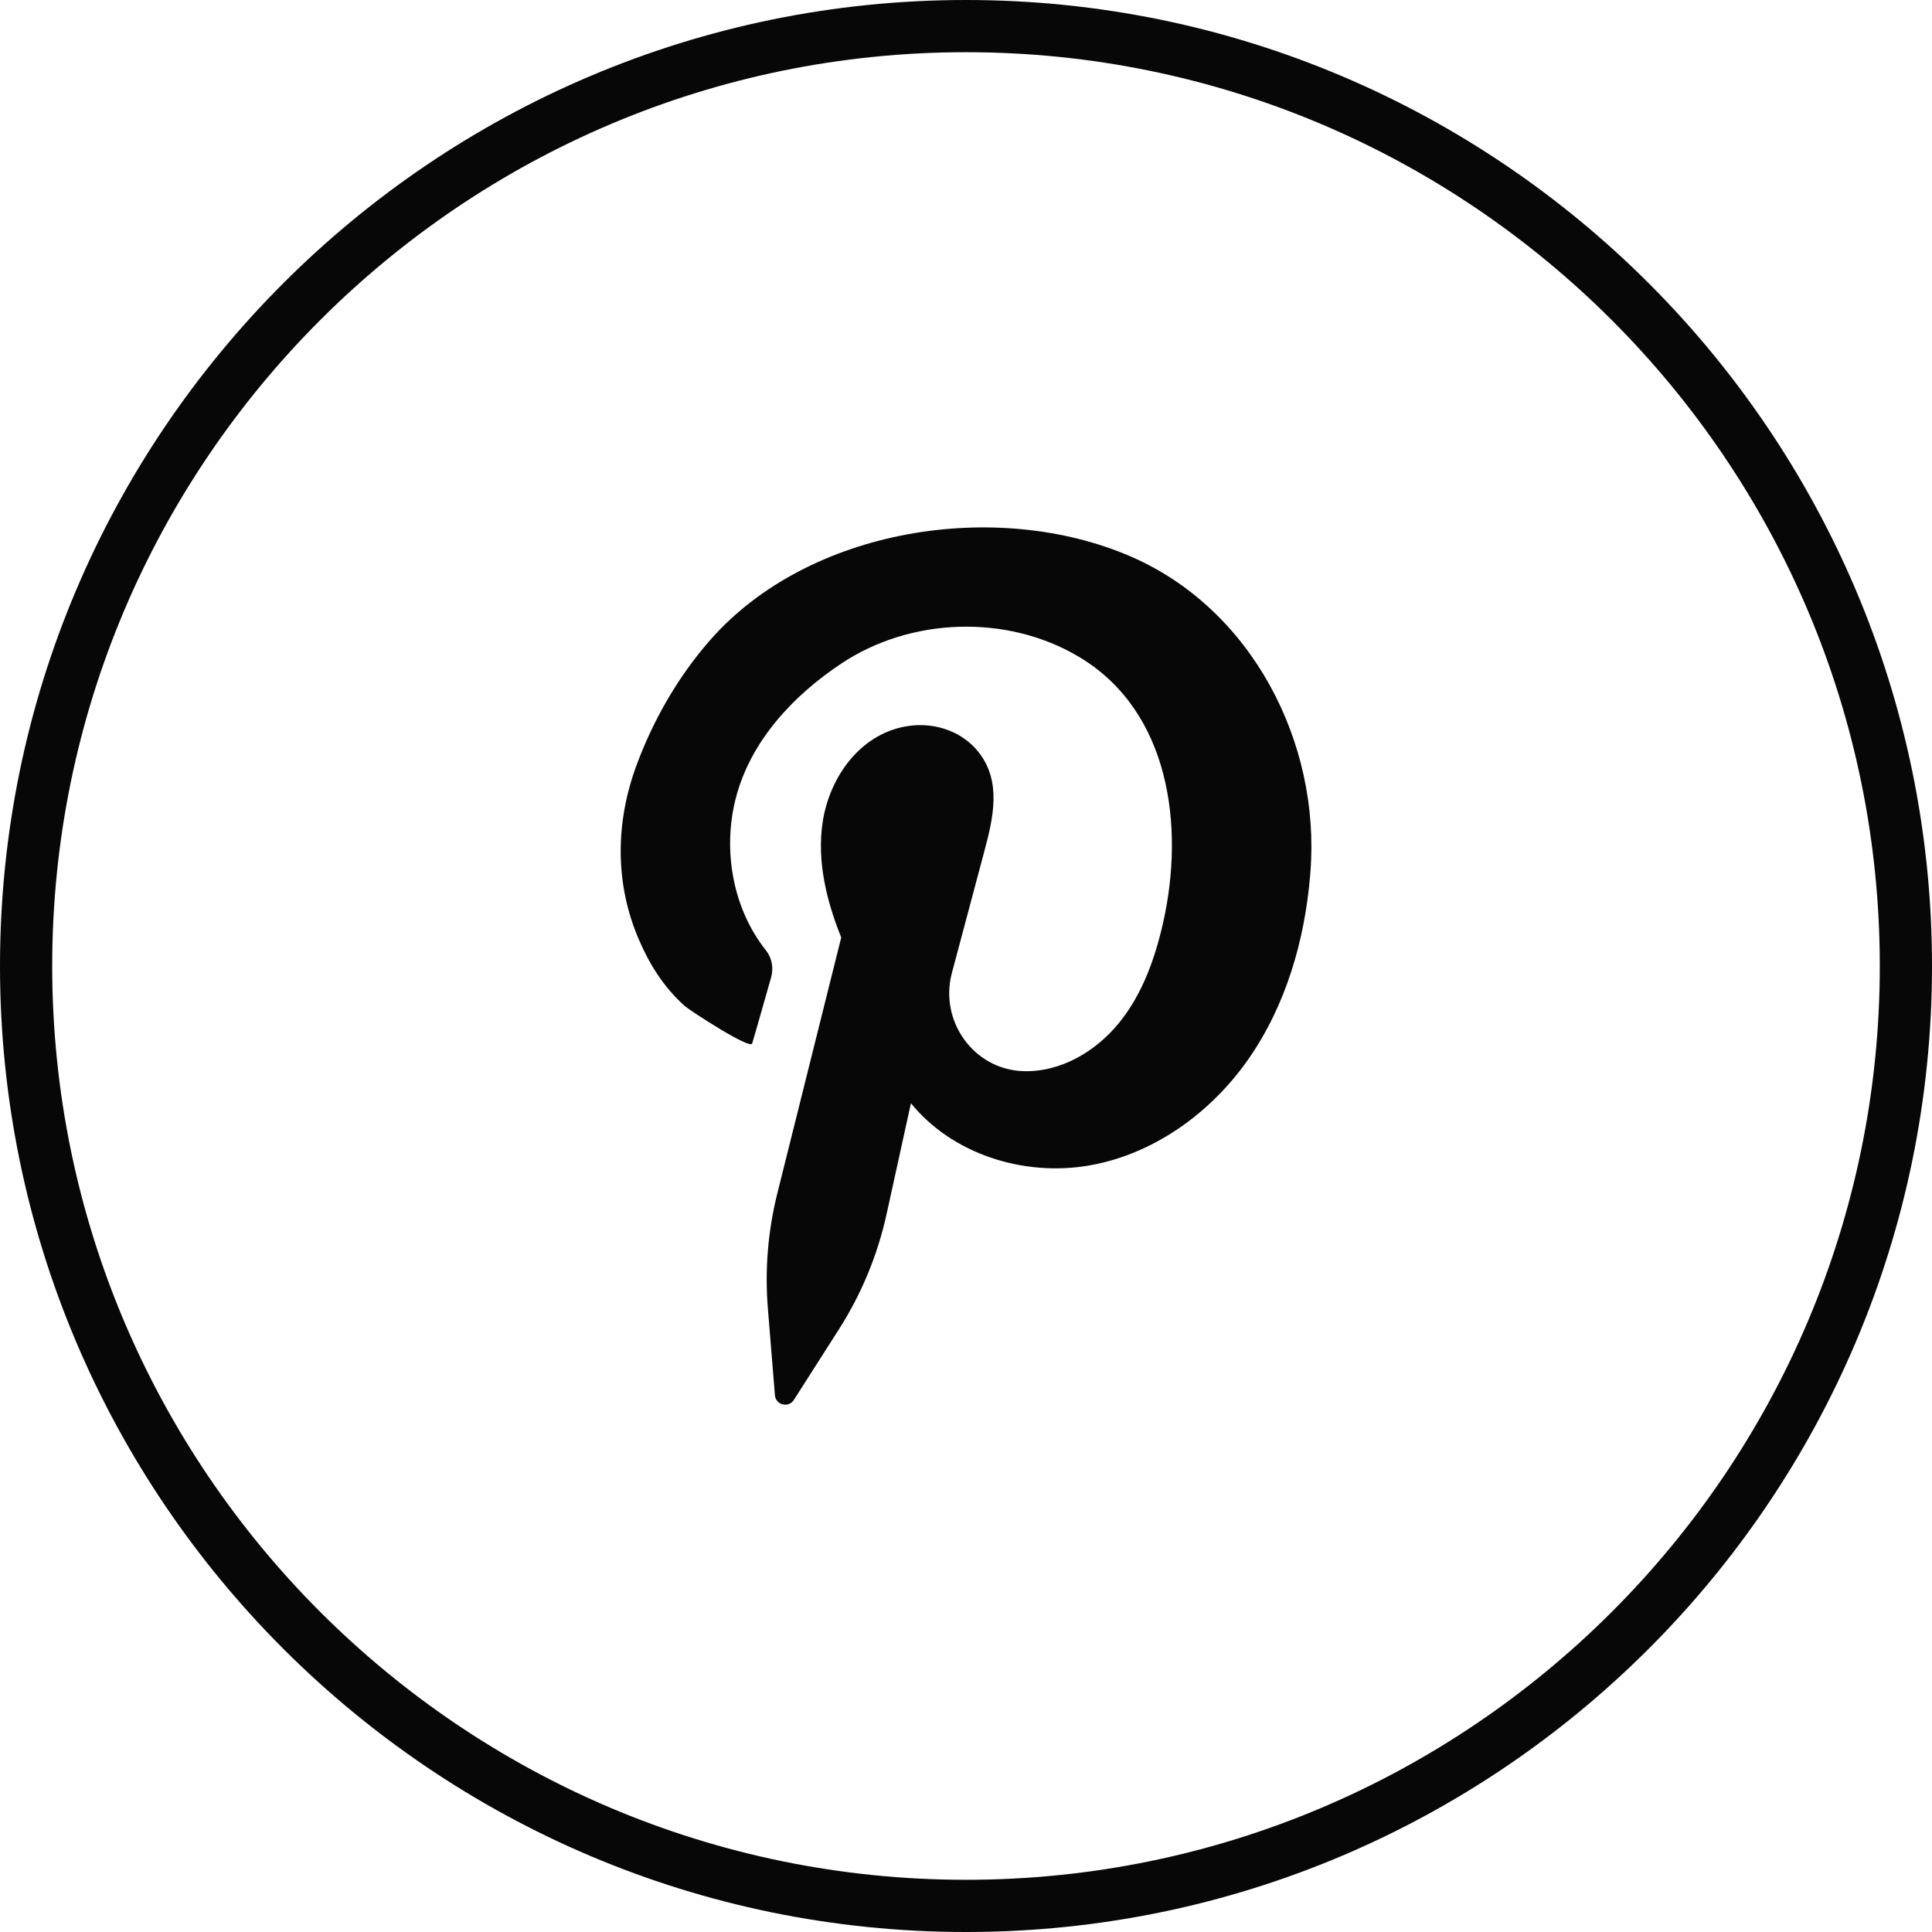
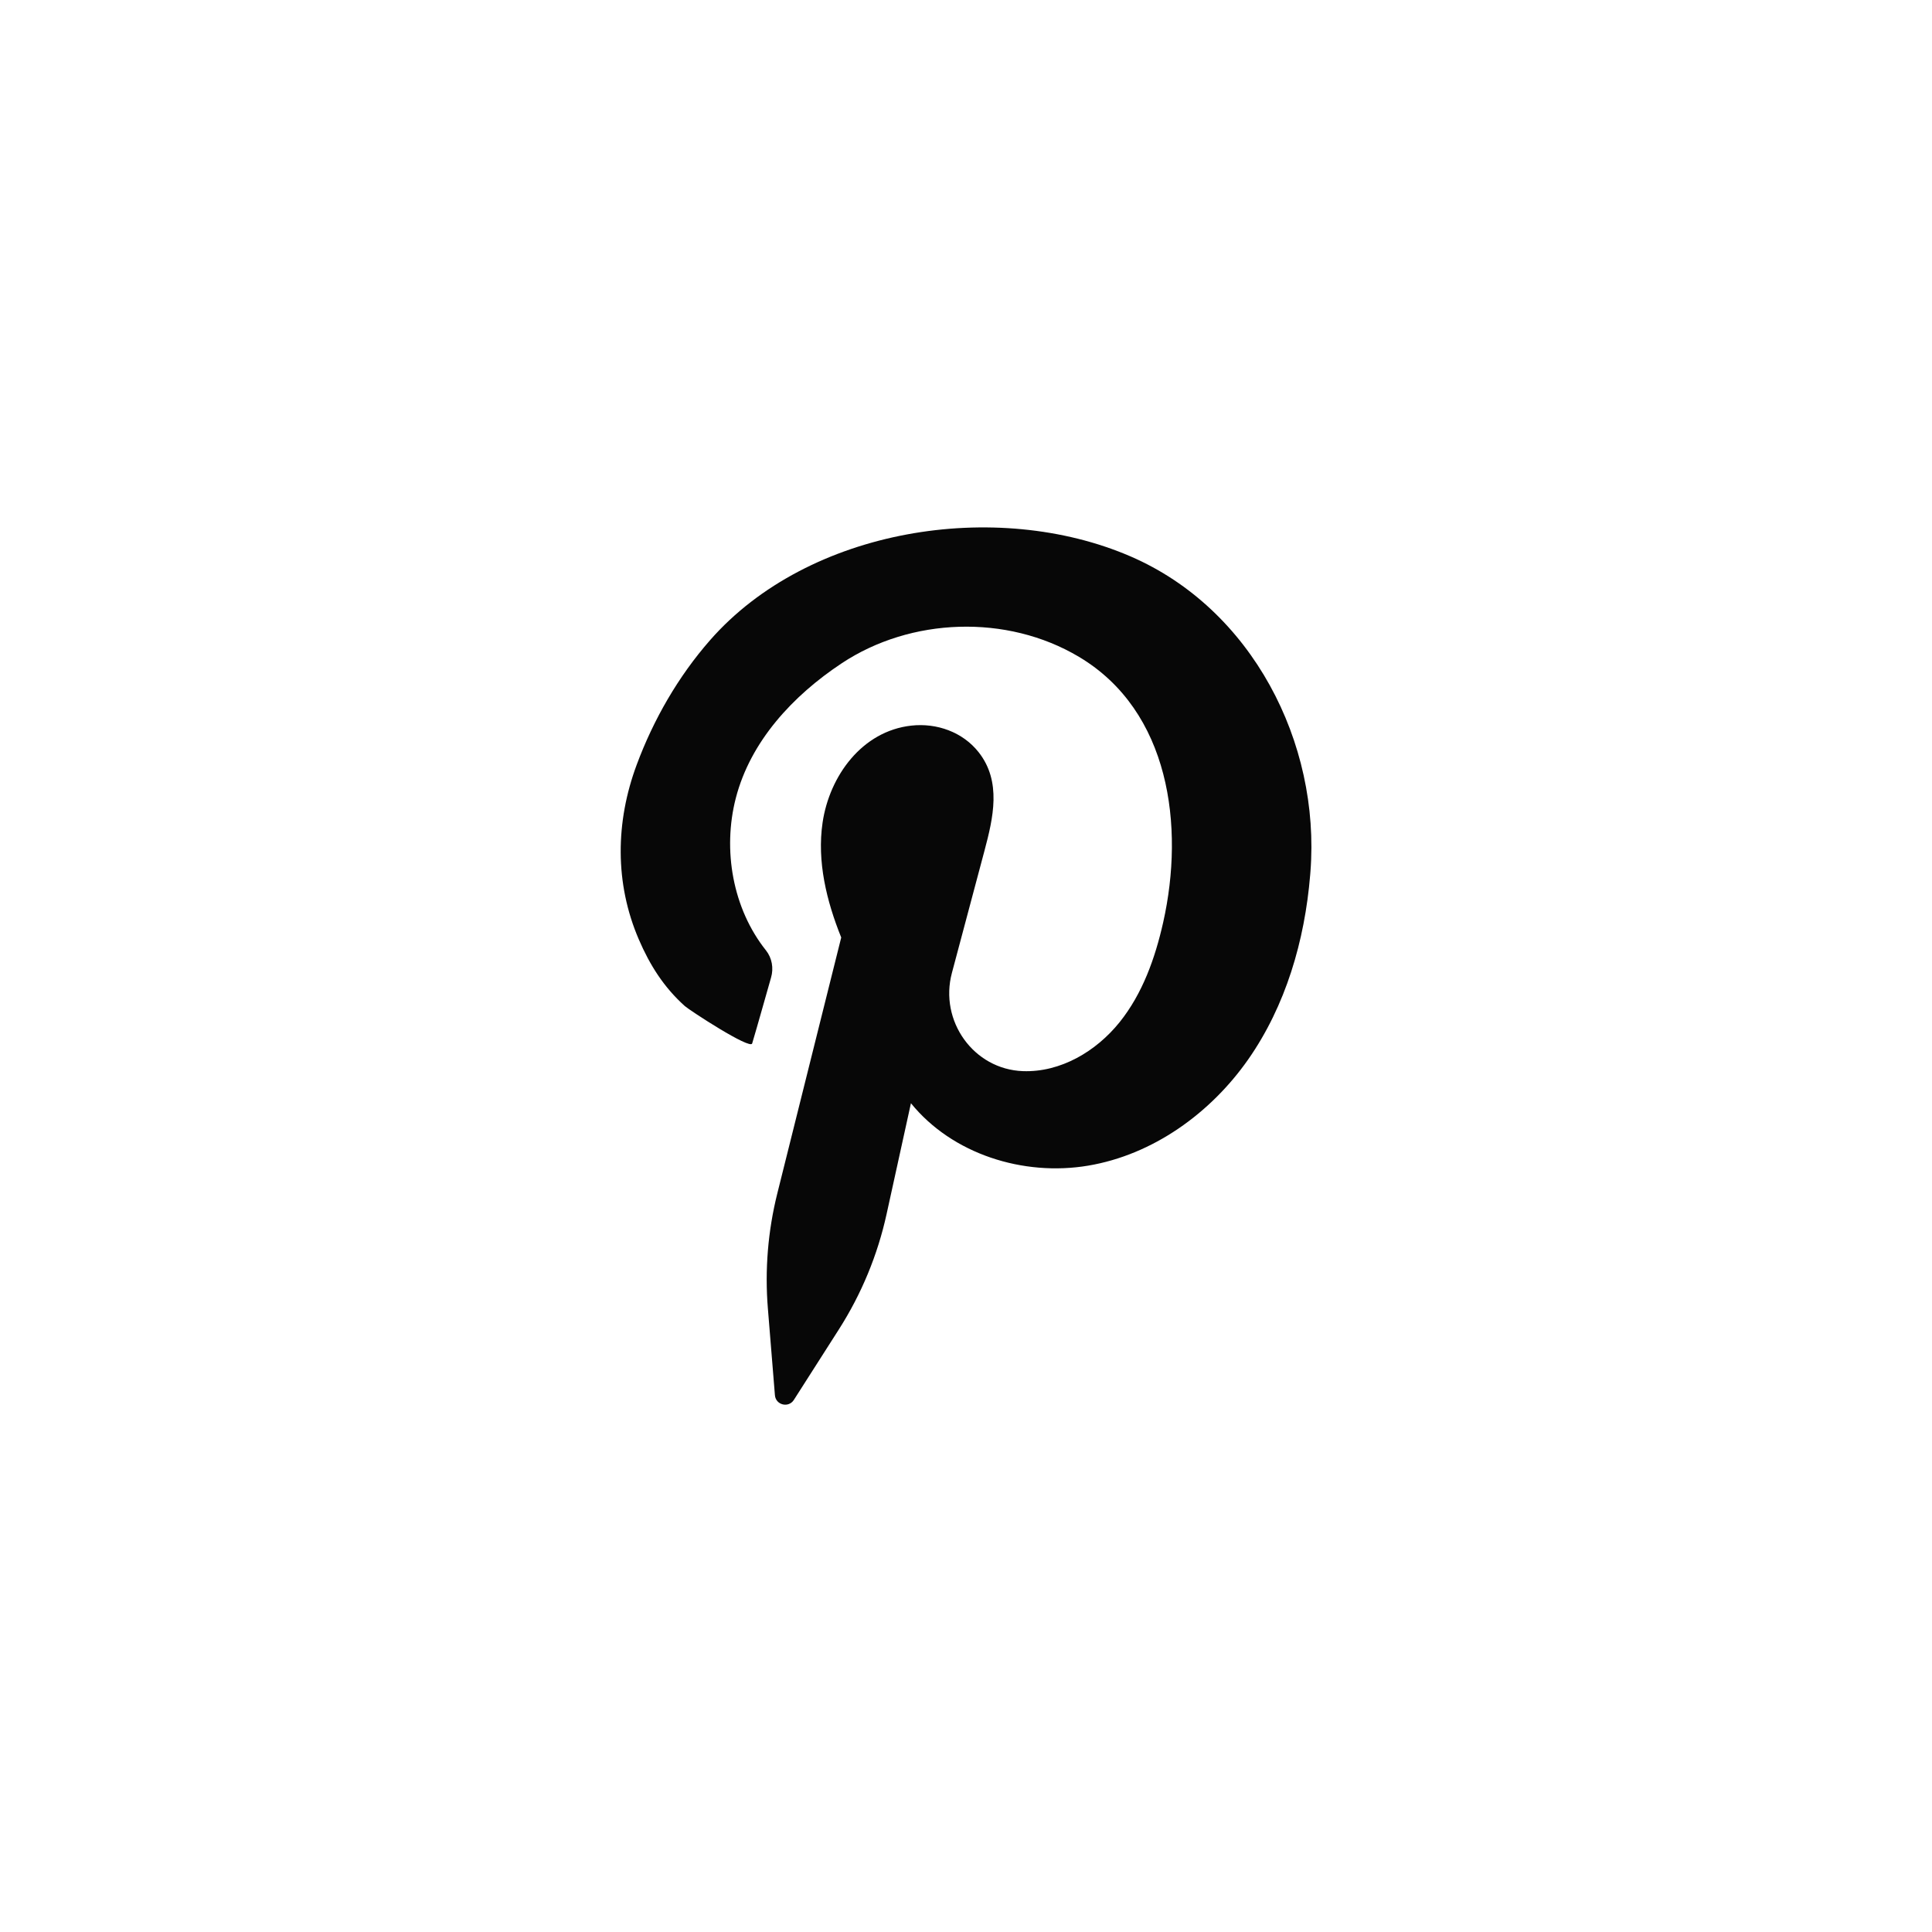
<svg xmlns="http://www.w3.org/2000/svg" id="Calque_2" viewBox="0 0 50 50">
  <defs>
    <style>.cls-1{fill:#070707;}</style>
  </defs>
  <g id="RS">
    <g>
      <path class="cls-1" d="M23.573,28.549c1.07,1.321,2.912,1.9,4.588,1.618,1.676-.282,3.163-1.353,4.139-2.744,.975-1.392,1.467-3.082,1.607-4.776,.002-.029,.004-.058,.007-.087,.261-3.345-1.515-6.804-4.657-8.161-3.469-1.498-8.331-.738-10.878,2.166-.826,.942-1.465,2.053-1.901,3.226-.551,1.481-.572,3.068,.055,4.523,.285,.662,.645,1.234,1.19,1.723,.122,.109,1.693,1.135,1.743,.968,.158-.53,.327-1.143,.489-1.706,.07-.242,.025-.505-.131-.702-.861-1.08-1.128-2.598-.781-3.943,.38-1.469,1.475-2.649,2.739-3.487,1.784-1.184,4.273-1.282,6.143-.167,2.351,1.402,2.736,4.388,2.178,6.872-.208,.924-.534,1.843-1.127,2.582-.607,.756-1.53,1.302-2.502,1.267-1.28-.046-2.169-1.302-1.839-2.54,.281-1.053,.562-2.106,.842-3.159,.227-.852,.45-1.794-.15-2.555-.411-.521-1.082-.761-1.742-.688-1.278,.142-2.118,1.306-2.296,2.507-.149,1.006,.102,2.033,.482,2.976l-1.654,6.623c-.243,.974-.326,1.981-.244,2.981l.182,2.242c.021,.254,.352,.337,.49,.122l1.167-1.828c.583-.914,1.001-1.923,1.233-2.982l.63-2.868Z" />
-       <path class="cls-1" d="M25,50C11.215,50,0,38.785,0,25S11.215,0,25,0s25,11.215,25,25-11.215,25-25,25ZM25,1.351C11.96,1.351,1.351,11.96,1.351,25s10.609,23.649,23.649,23.649,23.649-10.609,23.649-23.649S38.039,1.351,25,1.351Z" />
    </g>
  </g>
</svg>